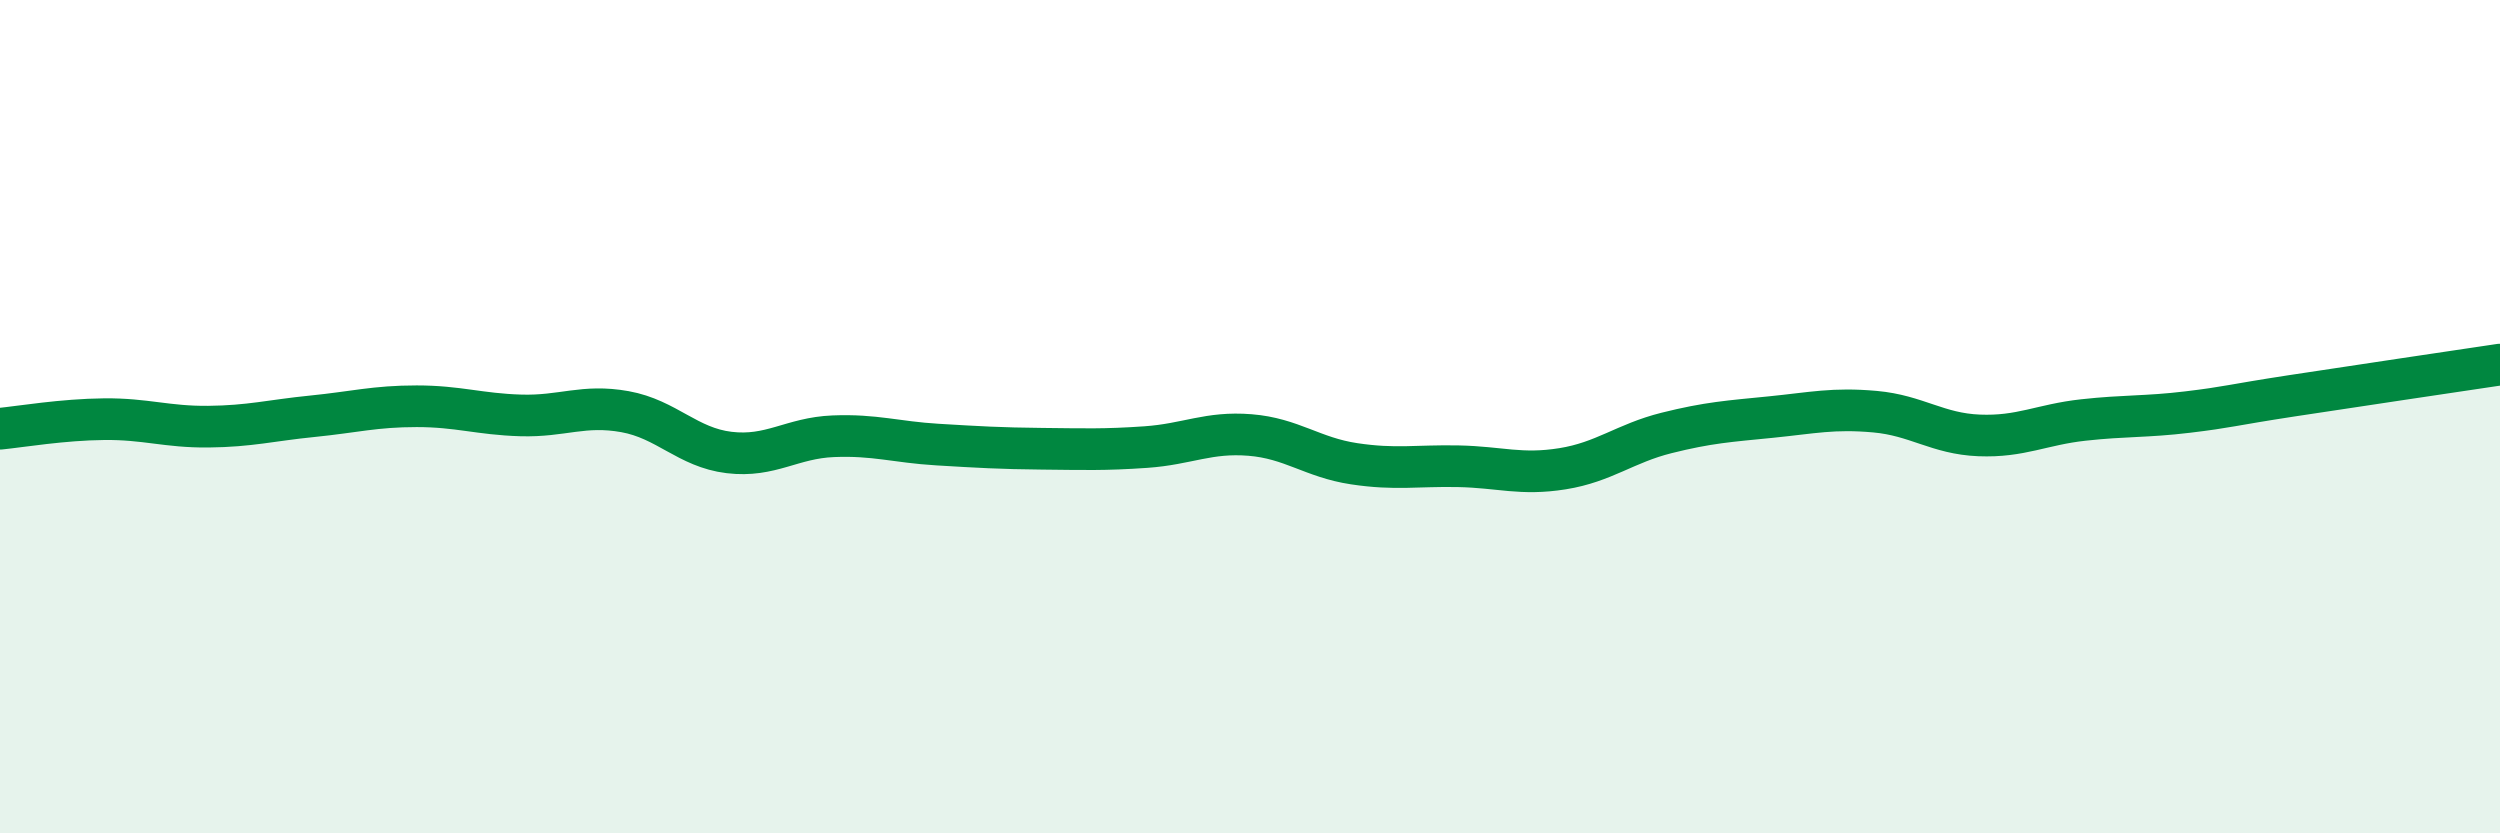
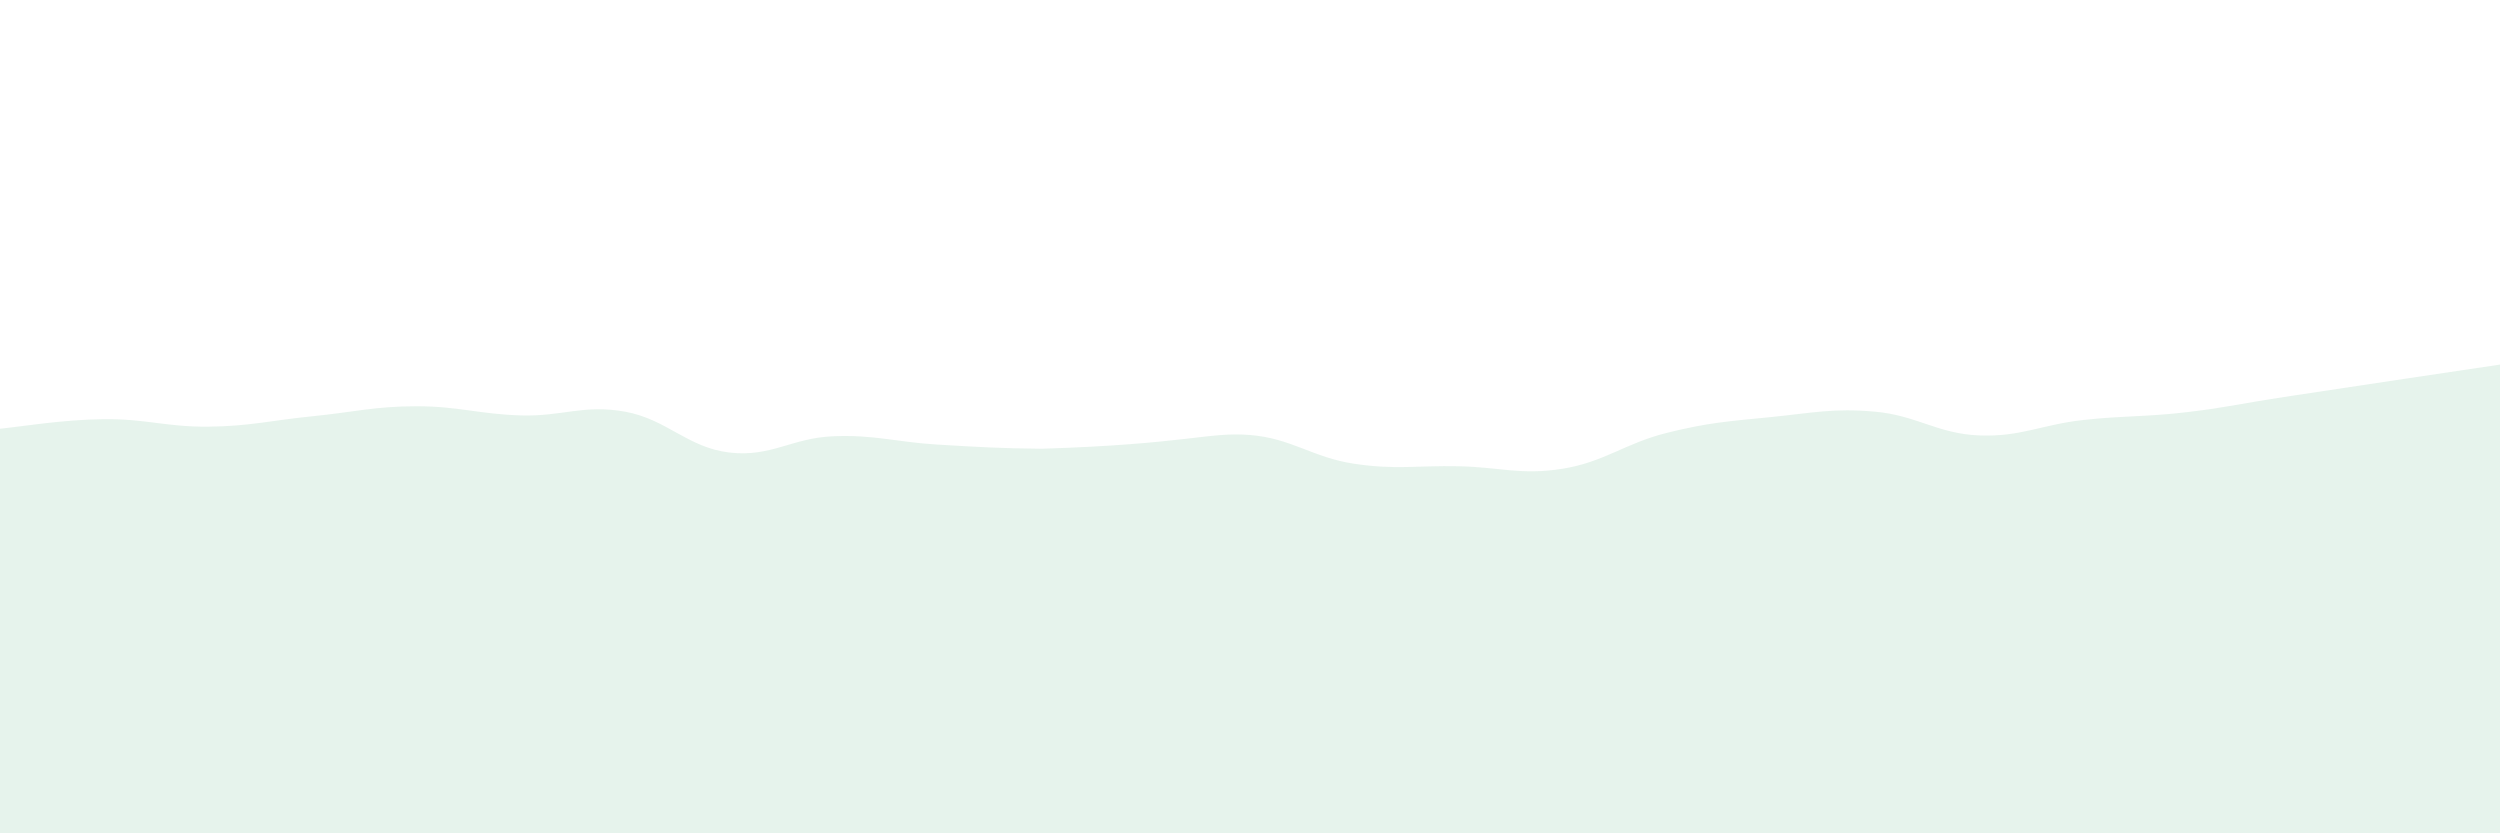
<svg xmlns="http://www.w3.org/2000/svg" width="60" height="20" viewBox="0 0 60 20">
-   <path d="M 0,10.29 C 0.5,10.24 1.5,10.07 2.5,10.06 C 3.5,10.05 4,10.25 5,10.24 C 6,10.23 6.5,10.09 7.5,9.99 C 8.5,9.89 9,9.75 10,9.75 C 11,9.75 11.5,9.94 12.5,9.97 C 13.5,10 14,9.7 15,9.88 C 16,10.06 16.5,10.74 17.5,10.86 C 18.5,10.98 19,10.51 20,10.47 C 21,10.43 21.5,10.61 22.5,10.67 C 23.5,10.73 24,10.76 25,10.77 C 26,10.78 26.5,10.8 27.5,10.73 C 28.5,10.66 29,10.36 30,10.44 C 31,10.52 31.5,10.98 32.5,11.13 C 33.5,11.28 34,11.17 35,11.19 C 36,11.21 36.5,11.41 37.5,11.25 C 38.5,11.09 39,10.64 40,10.39 C 41,10.14 41.5,10.11 42.5,10.01 C 43.5,9.91 44,9.79 45,9.88 C 46,9.97 46.5,10.41 47.5,10.45 C 48.5,10.49 49,10.19 50,10.08 C 51,9.97 51.5,10.01 52.5,9.89 C 53.5,9.77 53.5,9.73 55,9.5 C 56.5,9.27 59,8.9 60,8.75L60 20L0 20Z" fill="#008740" opacity="0.1" stroke-linecap="round" stroke-linejoin="round" />
-   <path d="M 0,10.29 C 0.5,10.24 1.5,10.07 2.5,10.06 C 3.5,10.05 4,10.25 5,10.24 C 6,10.23 6.5,10.09 7.5,9.99 C 8.5,9.89 9,9.75 10,9.75 C 11,9.75 11.5,9.94 12.5,9.97 C 13.5,10 14,9.7 15,9.88 C 16,10.06 16.5,10.74 17.5,10.86 C 18.5,10.98 19,10.51 20,10.47 C 21,10.43 21.5,10.61 22.5,10.67 C 23.5,10.73 24,10.76 25,10.77 C 26,10.78 26.5,10.8 27.5,10.73 C 28.5,10.66 29,10.36 30,10.44 C 31,10.52 31.5,10.98 32.5,11.13 C 33.5,11.28 34,11.17 35,11.19 C 36,11.21 36.5,11.41 37.5,11.25 C 38.5,11.09 39,10.64 40,10.39 C 41,10.14 41.5,10.11 42.5,10.01 C 43.5,9.91 44,9.79 45,9.88 C 46,9.97 46.5,10.41 47.5,10.45 C 48.5,10.49 49,10.19 50,10.08 C 51,9.97 51.5,10.01 52.5,9.89 C 53.5,9.77 53.5,9.73 55,9.5 C 56.5,9.27 59,8.9 60,8.75" stroke="#008740" stroke-width="1" fill="none" stroke-linecap="round" stroke-linejoin="round" />
+   <path d="M 0,10.29 C 0.5,10.24 1.5,10.07 2.5,10.06 C 3.5,10.05 4,10.25 5,10.24 C 6,10.23 6.5,10.09 7.5,9.99 C 8.5,9.89 9,9.75 10,9.75 C 11,9.75 11.5,9.94 12.5,9.97 C 13.5,10 14,9.7 15,9.88 C 16,10.06 16.5,10.74 17.5,10.86 C 18.5,10.98 19,10.51 20,10.47 C 21,10.43 21.5,10.61 22.5,10.67 C 23.5,10.73 24,10.76 25,10.77 C 28.5,10.66 29,10.36 30,10.44 C 31,10.52 31.5,10.98 32.5,11.13 C 33.5,11.28 34,11.17 35,11.19 C 36,11.21 36.5,11.41 37.5,11.25 C 38.5,11.09 39,10.64 40,10.39 C 41,10.14 41.5,10.11 42.5,10.01 C 43.5,9.91 44,9.79 45,9.88 C 46,9.97 46.5,10.41 47.5,10.45 C 48.5,10.49 49,10.19 50,10.08 C 51,9.97 51.5,10.01 52.5,9.89 C 53.5,9.77 53.5,9.73 55,9.5 C 56.5,9.27 59,8.9 60,8.75L60 20L0 20Z" fill="#008740" opacity="0.1" stroke-linecap="round" stroke-linejoin="round" />
</svg>